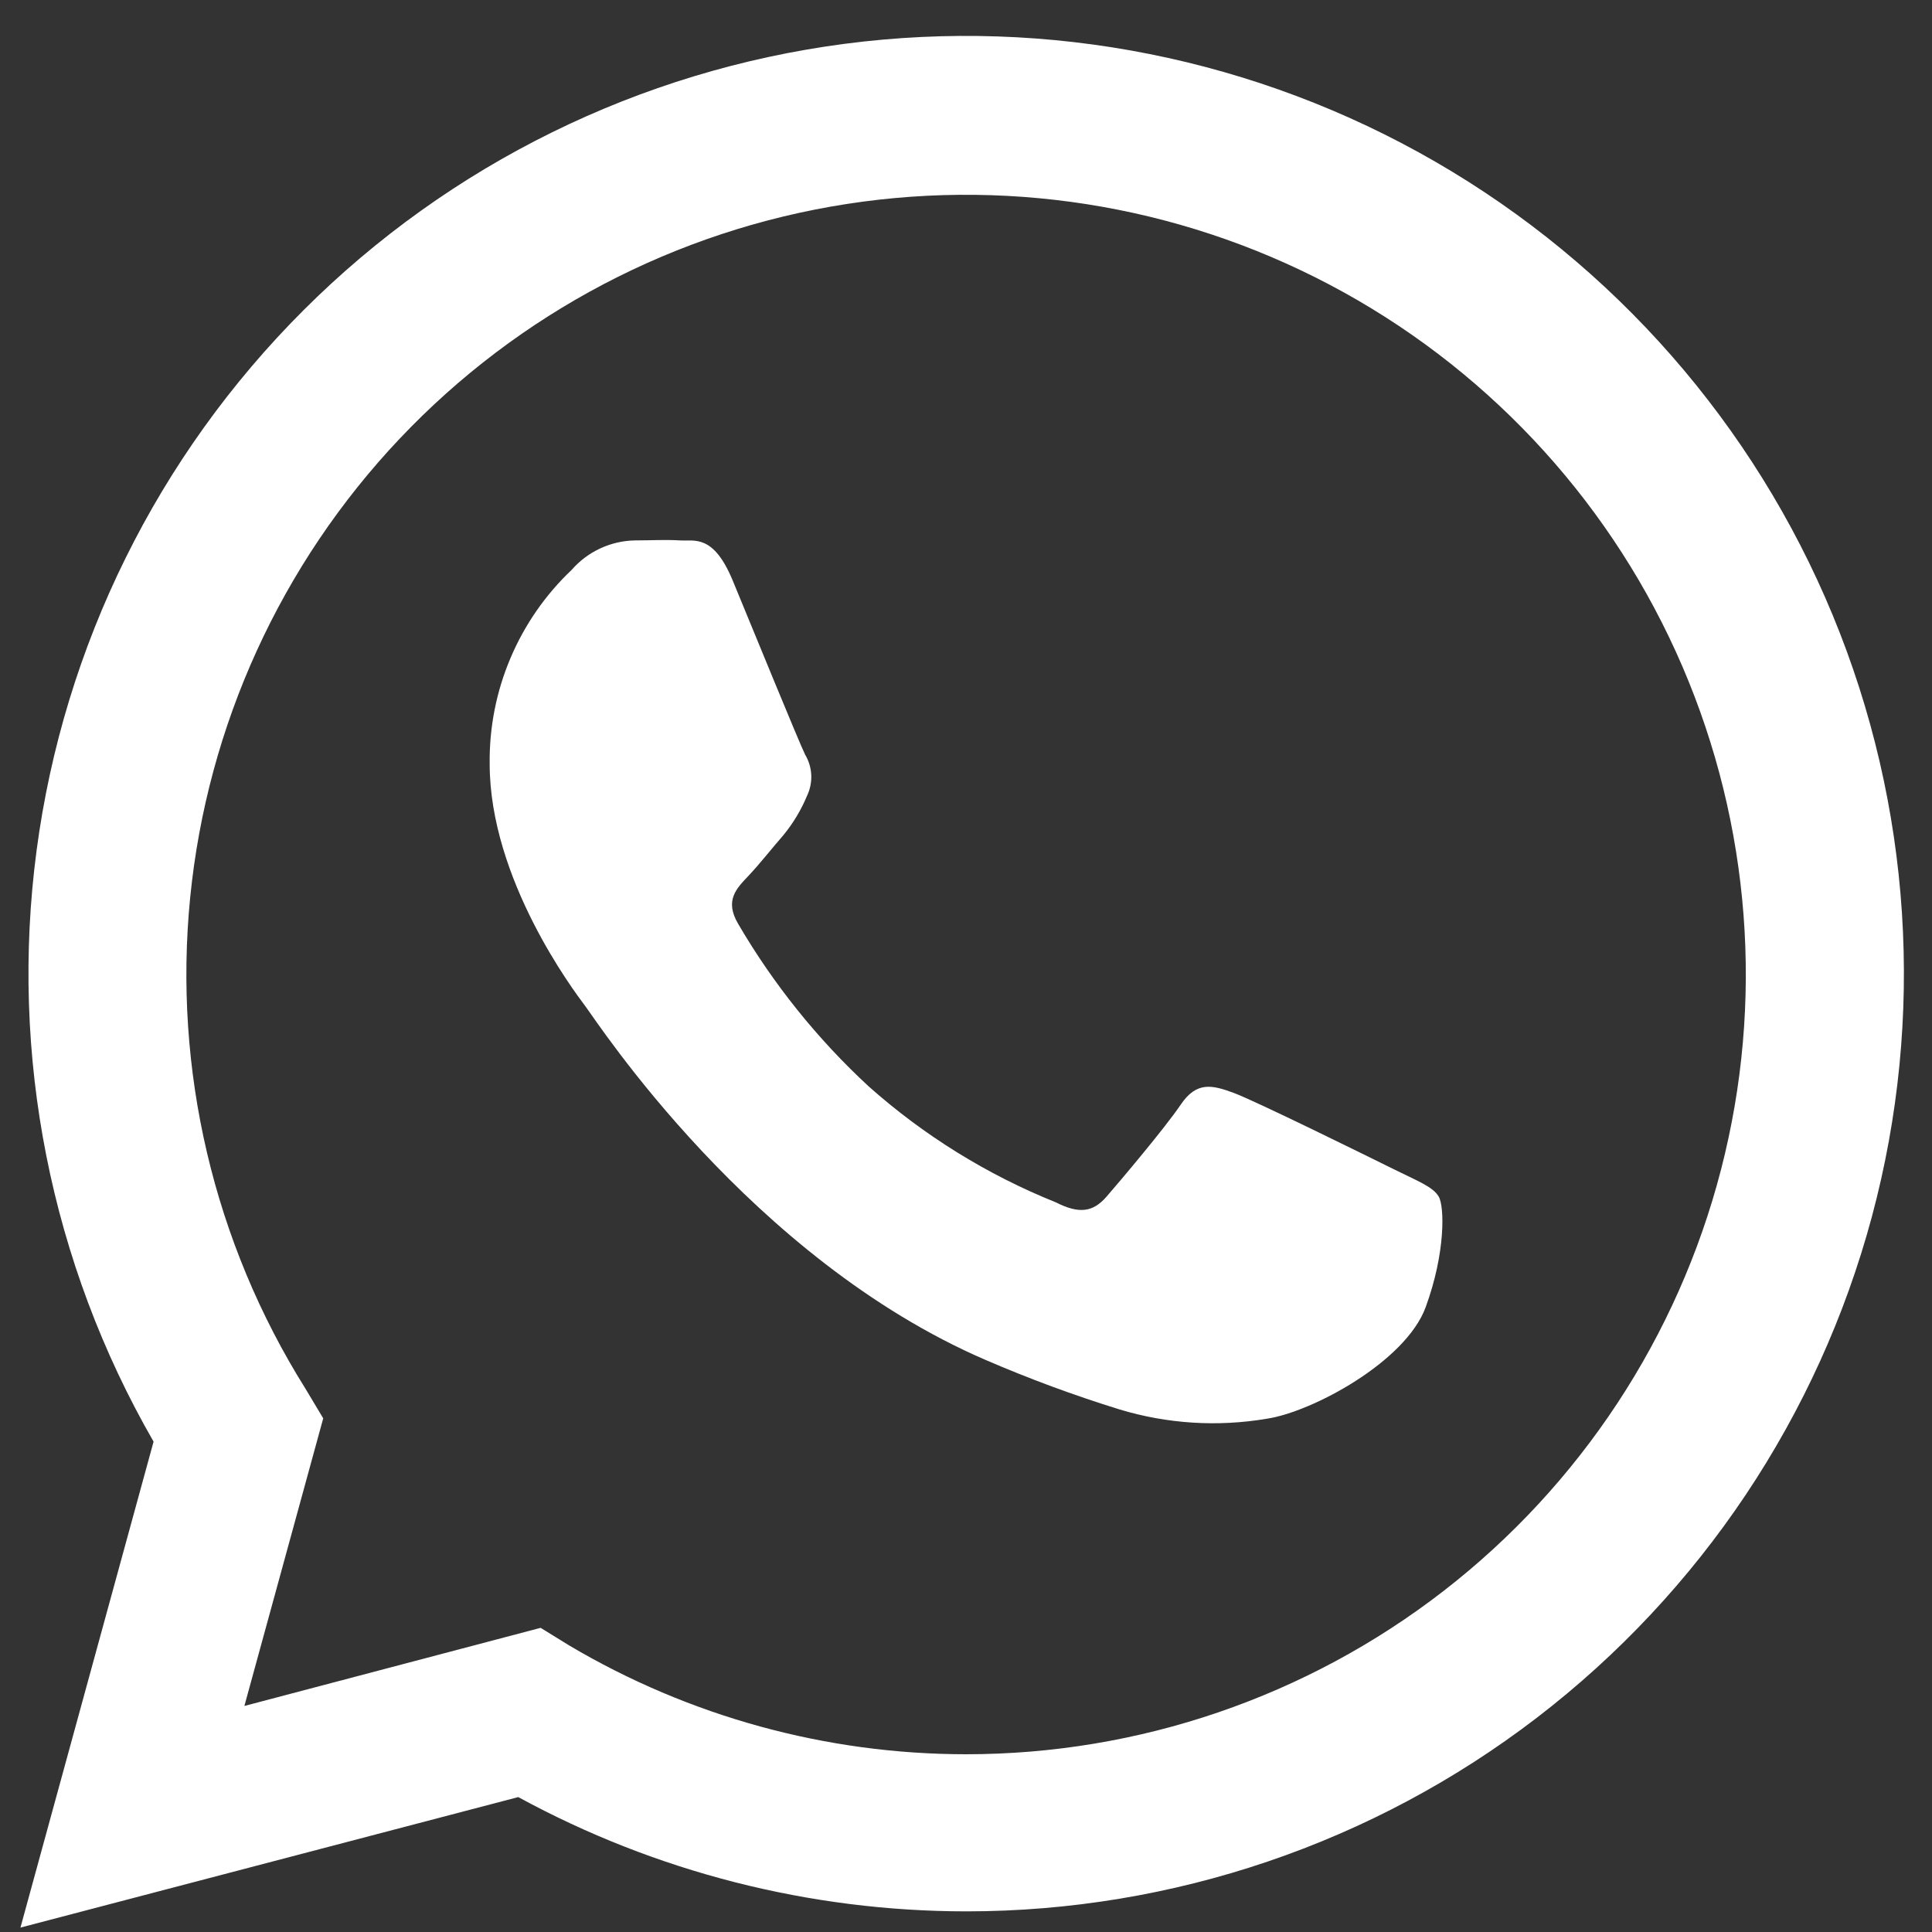
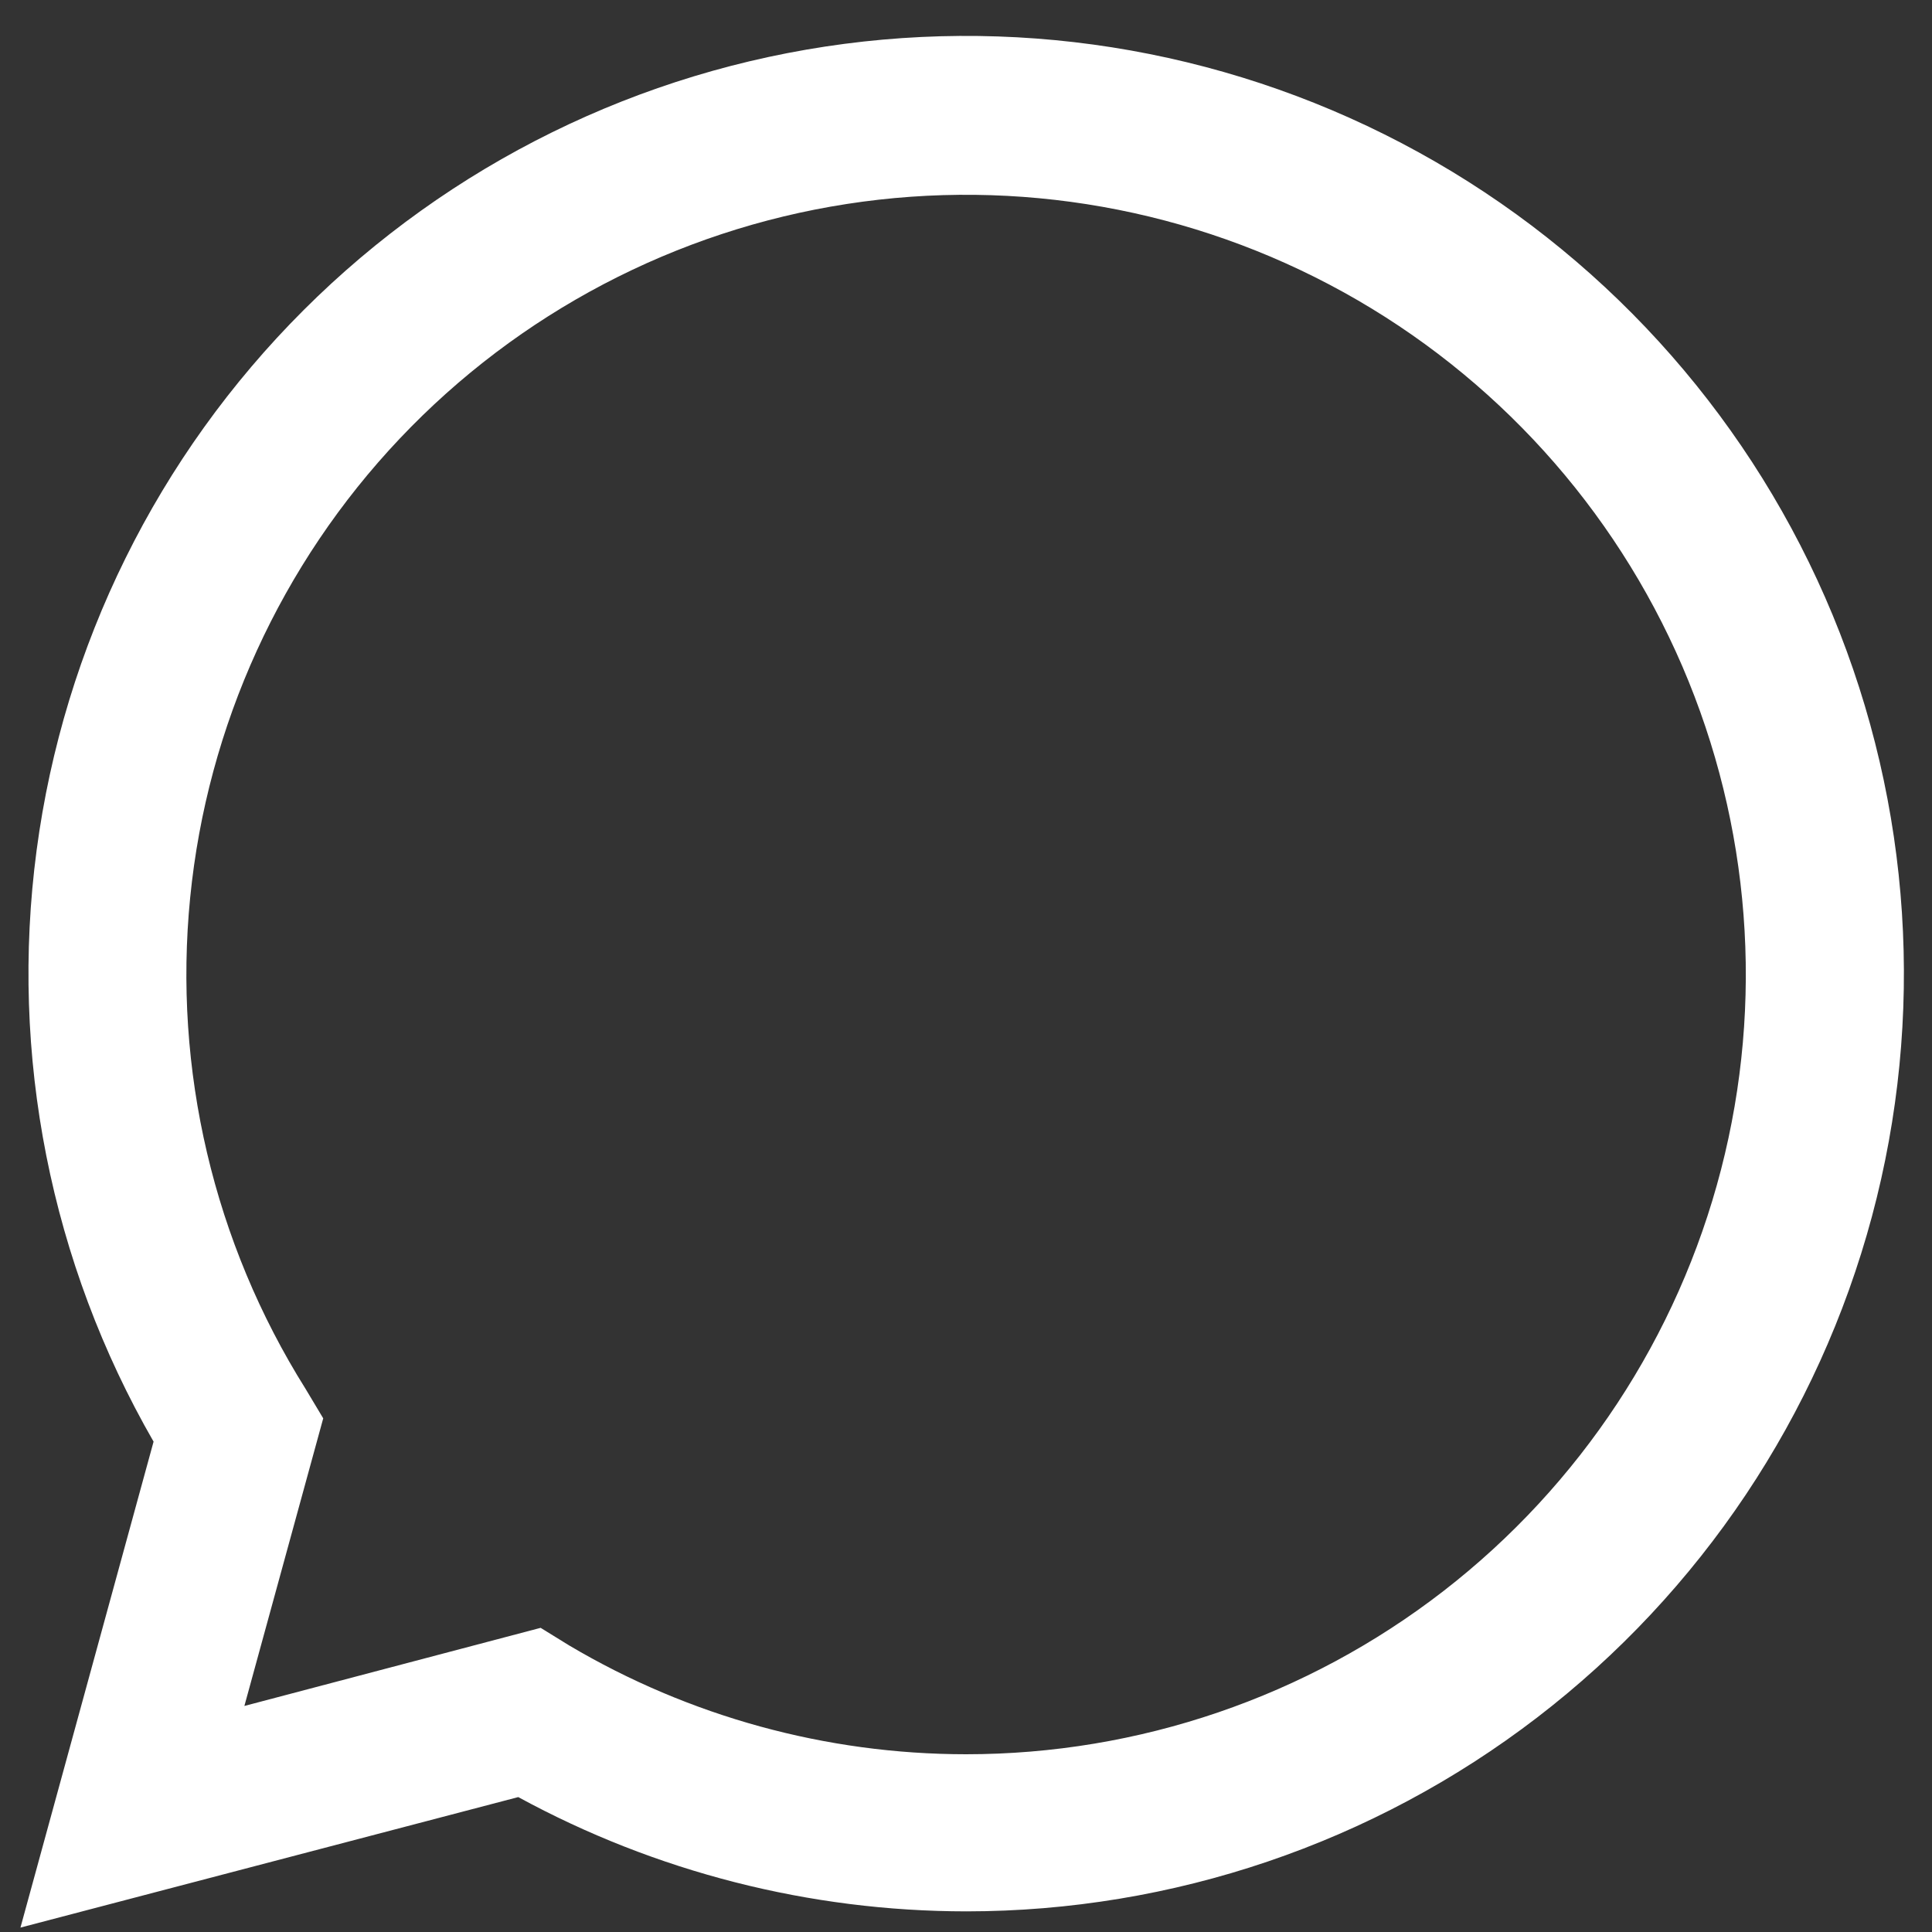
<svg xmlns="http://www.w3.org/2000/svg" width="53" height="53" viewBox="0 0 53 53" fill="none">
  <rect x="0" y="0" width="53" height="53" fill="#333333" stroke="none" />
  <path d="M0.561 52.879L4.213 39.548C1.388 34.642 0.26 28.941 1.004 23.328C1.748 17.716 4.323 12.506 8.33 8.506C12.336 4.505 17.55 1.939 23.164 1.203C28.777 0.468 34.476 1.605 39.378 4.438C44.28 7.271 48.11 11.642 50.275 16.873C52.439 22.105 52.818 27.904 51.352 33.372C49.885 38.84 46.656 43.672 42.164 47.119C37.672 50.565 32.169 52.433 26.508 52.434C22.213 52.431 17.988 51.354 14.217 49.299L0.561 52.879ZM14.831 44.656L15.614 45.139C18.91 47.091 22.669 48.122 26.498 48.124C31.241 48.125 35.849 46.55 39.599 43.646C43.348 40.742 46.027 36.675 47.213 32.083C48.399 27.492 48.025 22.636 46.151 18.279C44.276 13.923 41.007 10.313 36.858 8.017C32.708 5.721 27.913 4.87 23.227 5.596C18.54 6.322 14.228 8.586 10.968 12.03C7.708 15.474 5.685 19.904 5.217 24.624C4.749 29.343 5.863 34.084 8.383 38.101L8.867 38.909L6.704 46.799L14.831 44.656Z" fill="white" />
-   <path fill-rule="evenodd" clip-rule="evenodd" d="M39.467 32.824C39.307 32.553 38.877 32.394 38.233 32.074C37.59 31.755 34.431 30.197 33.841 29.98C33.251 29.762 32.825 29.66 32.39 30.304C31.955 30.947 30.731 32.394 30.358 32.824C29.986 33.255 29.604 33.308 28.965 32.984C27.08 32.226 25.34 31.148 23.823 29.796C22.418 28.496 21.213 26.994 20.248 25.341C19.871 24.698 20.205 24.373 20.529 24.03C20.853 23.686 21.172 23.275 21.497 22.903C21.762 22.578 21.979 22.217 22.14 21.829C22.224 21.651 22.264 21.455 22.255 21.259C22.245 21.062 22.188 20.871 22.087 20.702C21.927 20.383 20.636 17.219 20.103 15.932C19.571 14.646 19.054 14.849 18.652 14.825C18.251 14.8 17.849 14.825 17.424 14.825C17.093 14.83 16.767 14.905 16.467 15.044C16.167 15.183 15.9 15.384 15.682 15.633C14.961 16.317 14.389 17.142 14.002 18.058C13.614 18.974 13.421 19.959 13.433 20.953C13.433 24.117 15.735 27.174 16.059 27.605C16.384 28.035 20.592 34.527 27.04 37.308C28.237 37.825 29.461 38.277 30.707 38.663C32.018 39.061 33.404 39.148 34.755 38.919C35.989 38.735 38.557 37.361 39.109 35.862C39.66 34.362 39.626 33.09 39.467 32.824Z" fill="white" />
</svg>